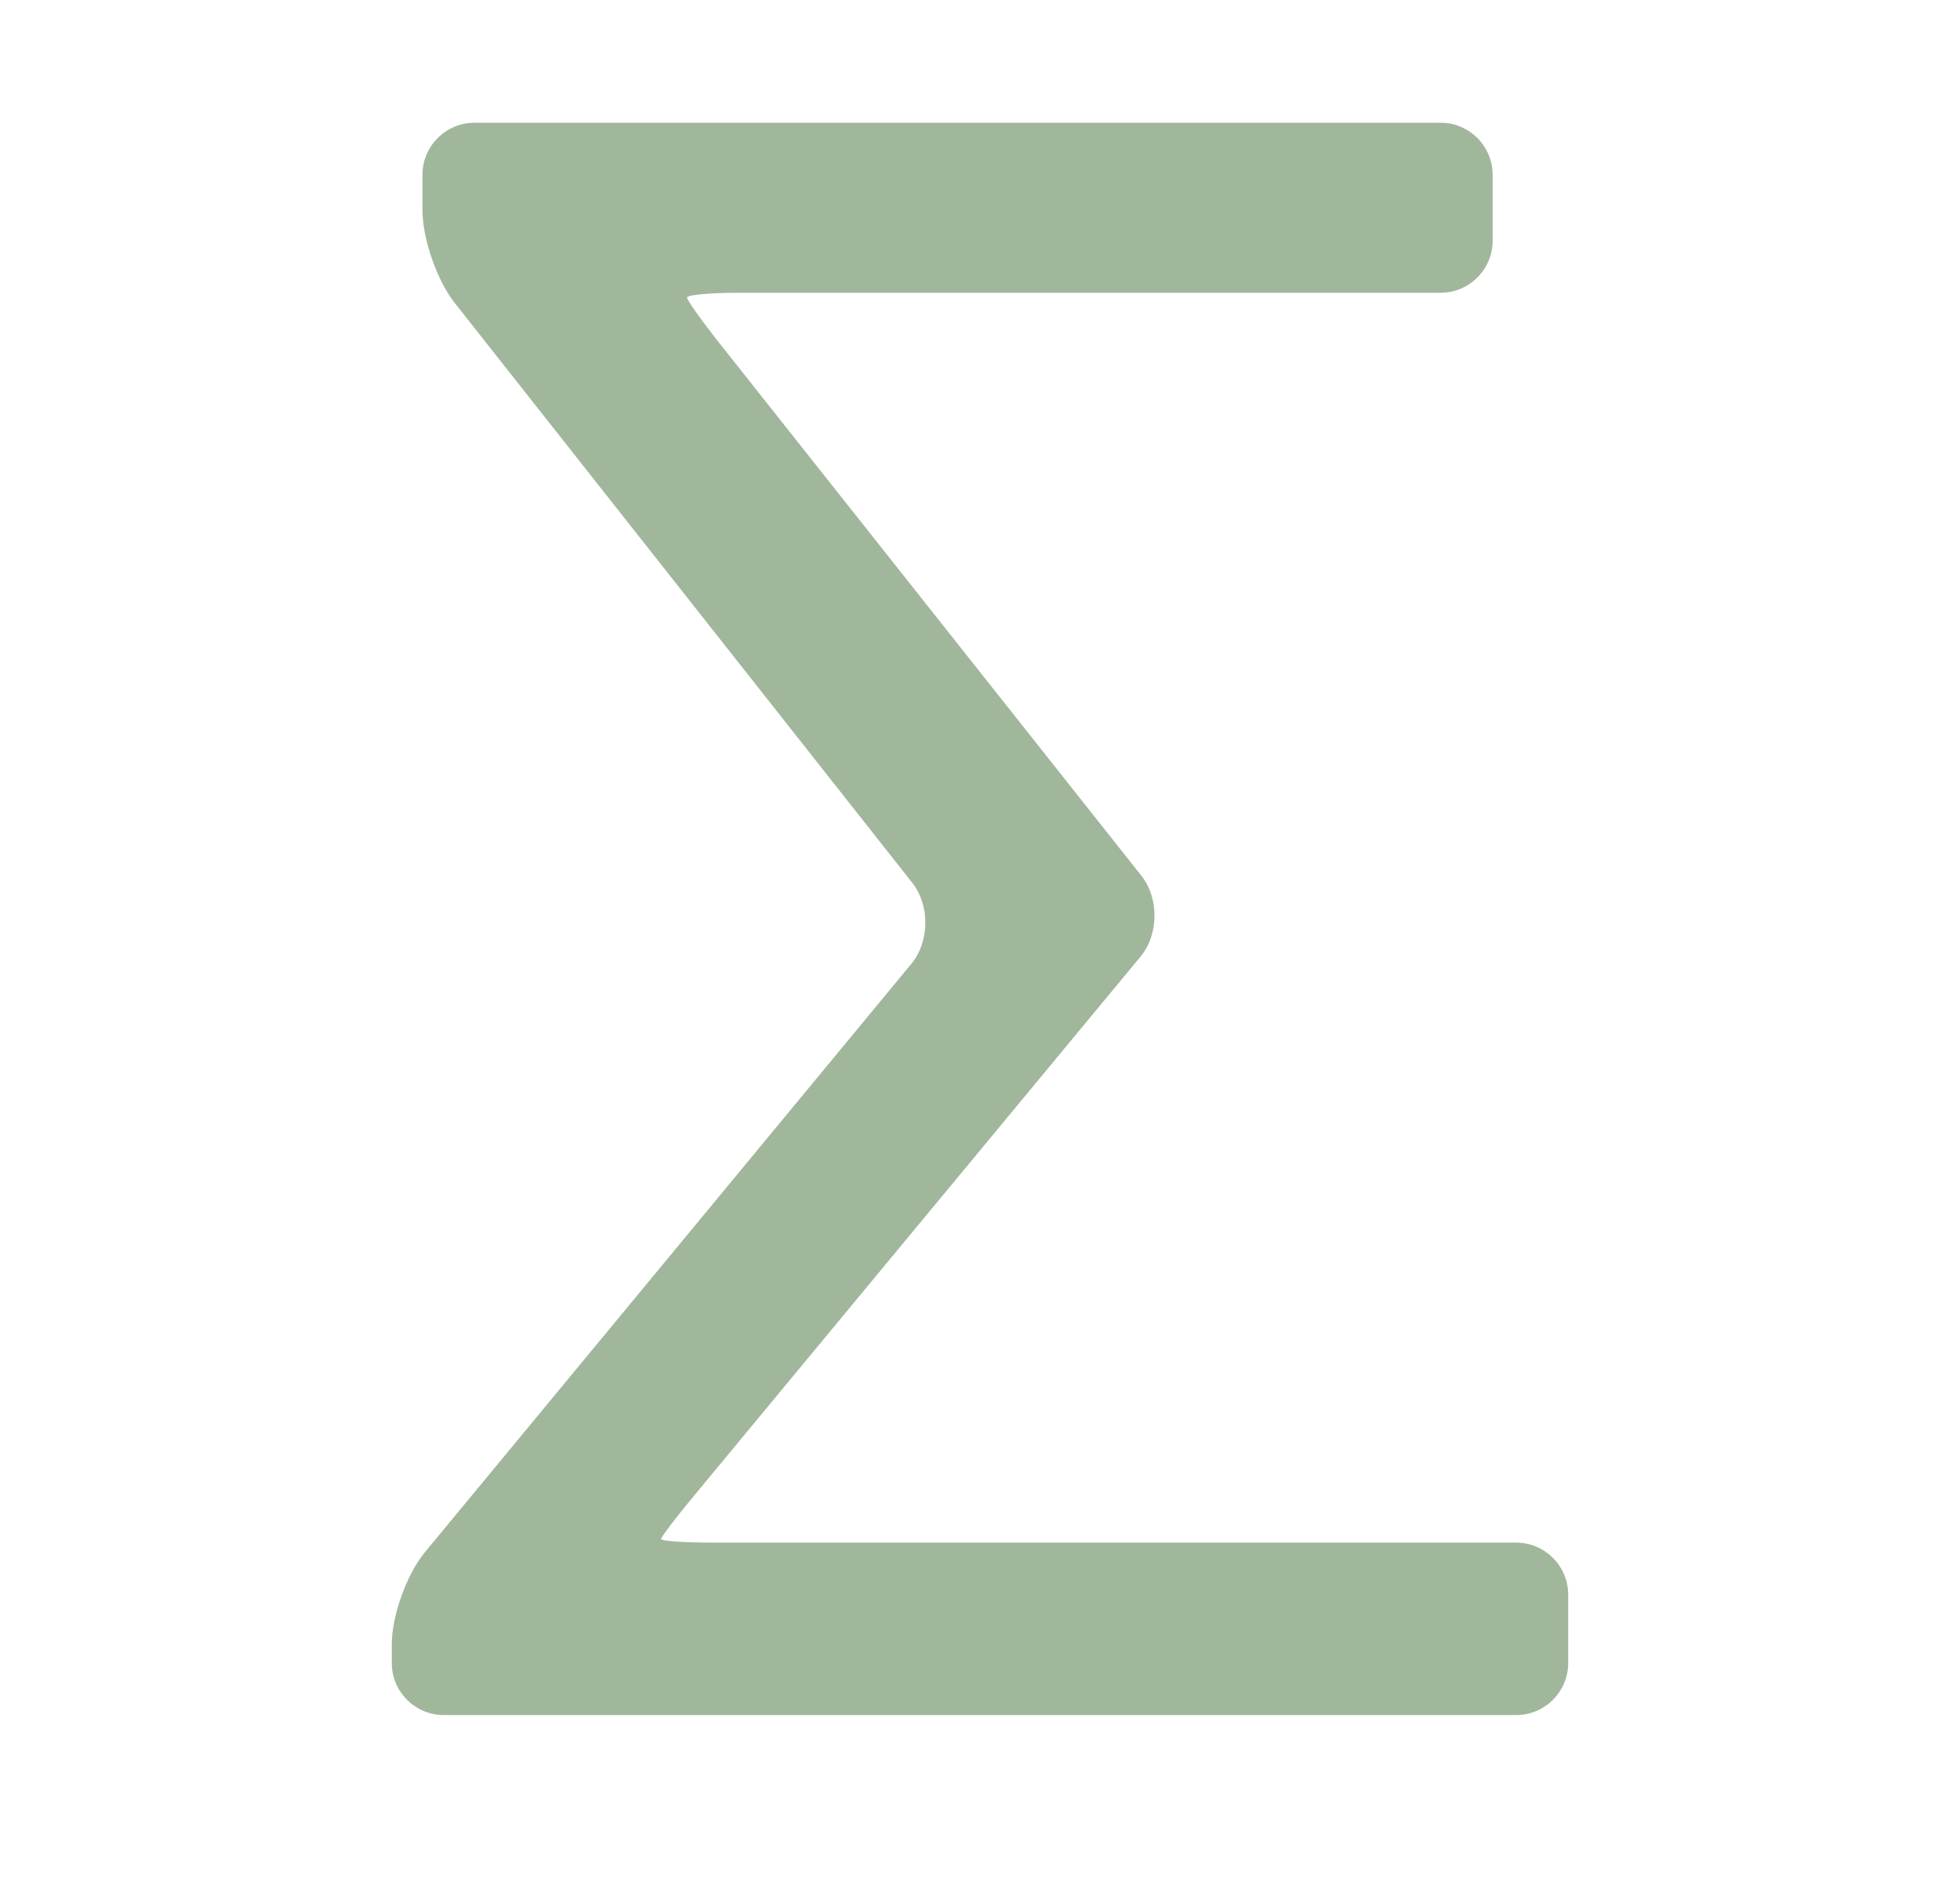
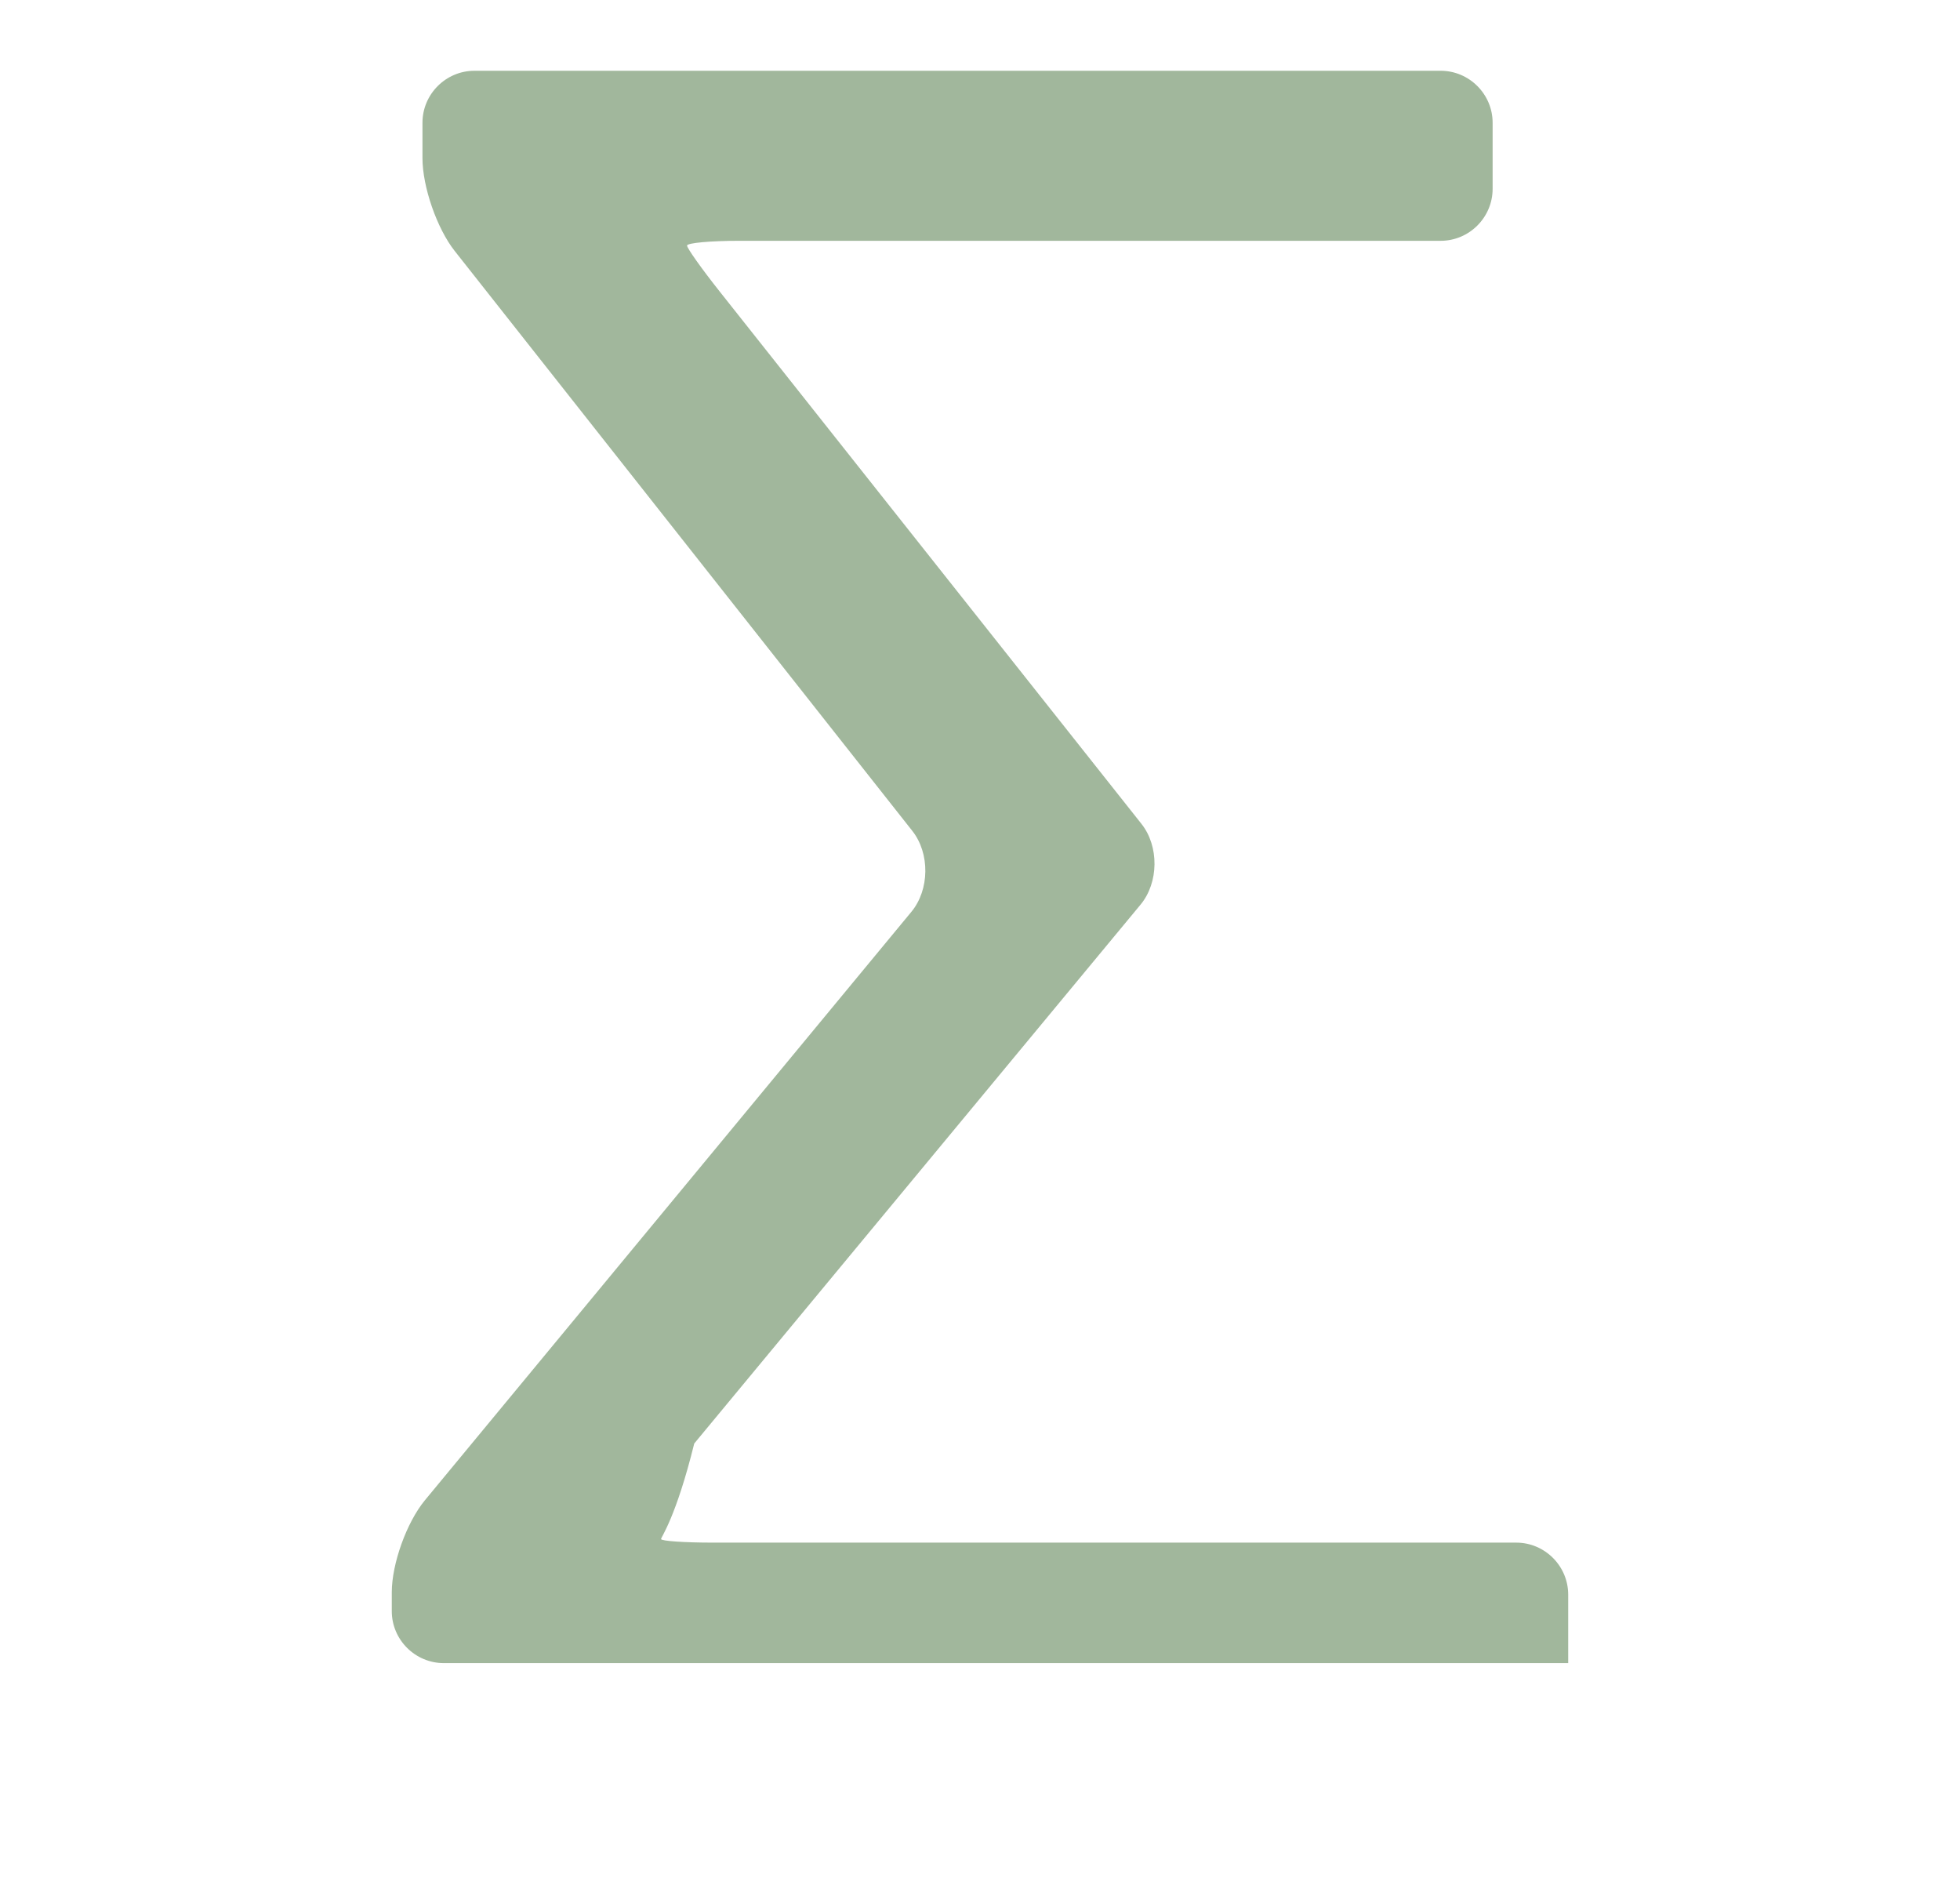
<svg xmlns="http://www.w3.org/2000/svg" version="1.1" id="Calque_1" x="0px" y="0px" width="167.468px" height="161.643px" viewBox="0 0 167.468 161.643" enable-background="new 0 0 167.468 161.643" xml:space="preserve">
  <g>
    <g>
      <g>
        <g>
-           <path fill="#A1B79C" d="M56.483,131.486c0,0.168,1.999,0.306,4.44,0.306h68.627c2.443,0,4.441,1.998,4.441,4.439v5.854      c0,2.441-1.998,4.439-4.441,4.439H37.915c-2.442,0-4.44-1.998-4.44-4.439v-1.611c0-2.441,1.273-5.979,2.83-7.863l41.568-50.275      c1.556-1.883,1.592-4.992,0.079-6.909l-39.104-49.55c-1.513-1.917-2.751-5.484-2.751-7.926v-3.026c0-2.442,1.999-4.44,4.44-4.44      h82.556c2.443,0,4.441,1.999,4.441,4.44v5.647c0,2.442-1.998,4.44-4.441,4.44H63.144c-2.442,0-4.44,0.183-4.44,0.407      c0,0.224,1.241,1.973,2.758,3.887l36.066,45.517c1.517,1.914,1.483,5.021-0.075,6.9l-38.135,46.04      C57.758,129.642,56.483,131.318,56.483,131.486z" />
+           <path fill="#A1B79C" d="M56.483,131.486c0,0.168,1.999,0.306,4.44,0.306h68.627c2.443,0,4.441,1.998,4.441,4.439v5.854      H37.915c-2.442,0-4.44-1.998-4.44-4.439v-1.611c0-2.441,1.273-5.979,2.83-7.863l41.568-50.275      c1.556-1.883,1.592-4.992,0.079-6.909l-39.104-49.55c-1.513-1.917-2.751-5.484-2.751-7.926v-3.026c0-2.442,1.999-4.44,4.44-4.44      h82.556c2.443,0,4.441,1.999,4.441,4.44v5.647c0,2.442-1.998,4.44-4.441,4.44H63.144c-2.442,0-4.44,0.183-4.44,0.407      c0,0.224,1.241,1.973,2.758,3.887l36.066,45.517c1.517,1.914,1.483,5.021-0.075,6.9l-38.135,46.04      C57.758,129.642,56.483,131.318,56.483,131.486z" />
        </g>
      </g>
    </g>
  </g>
</svg>